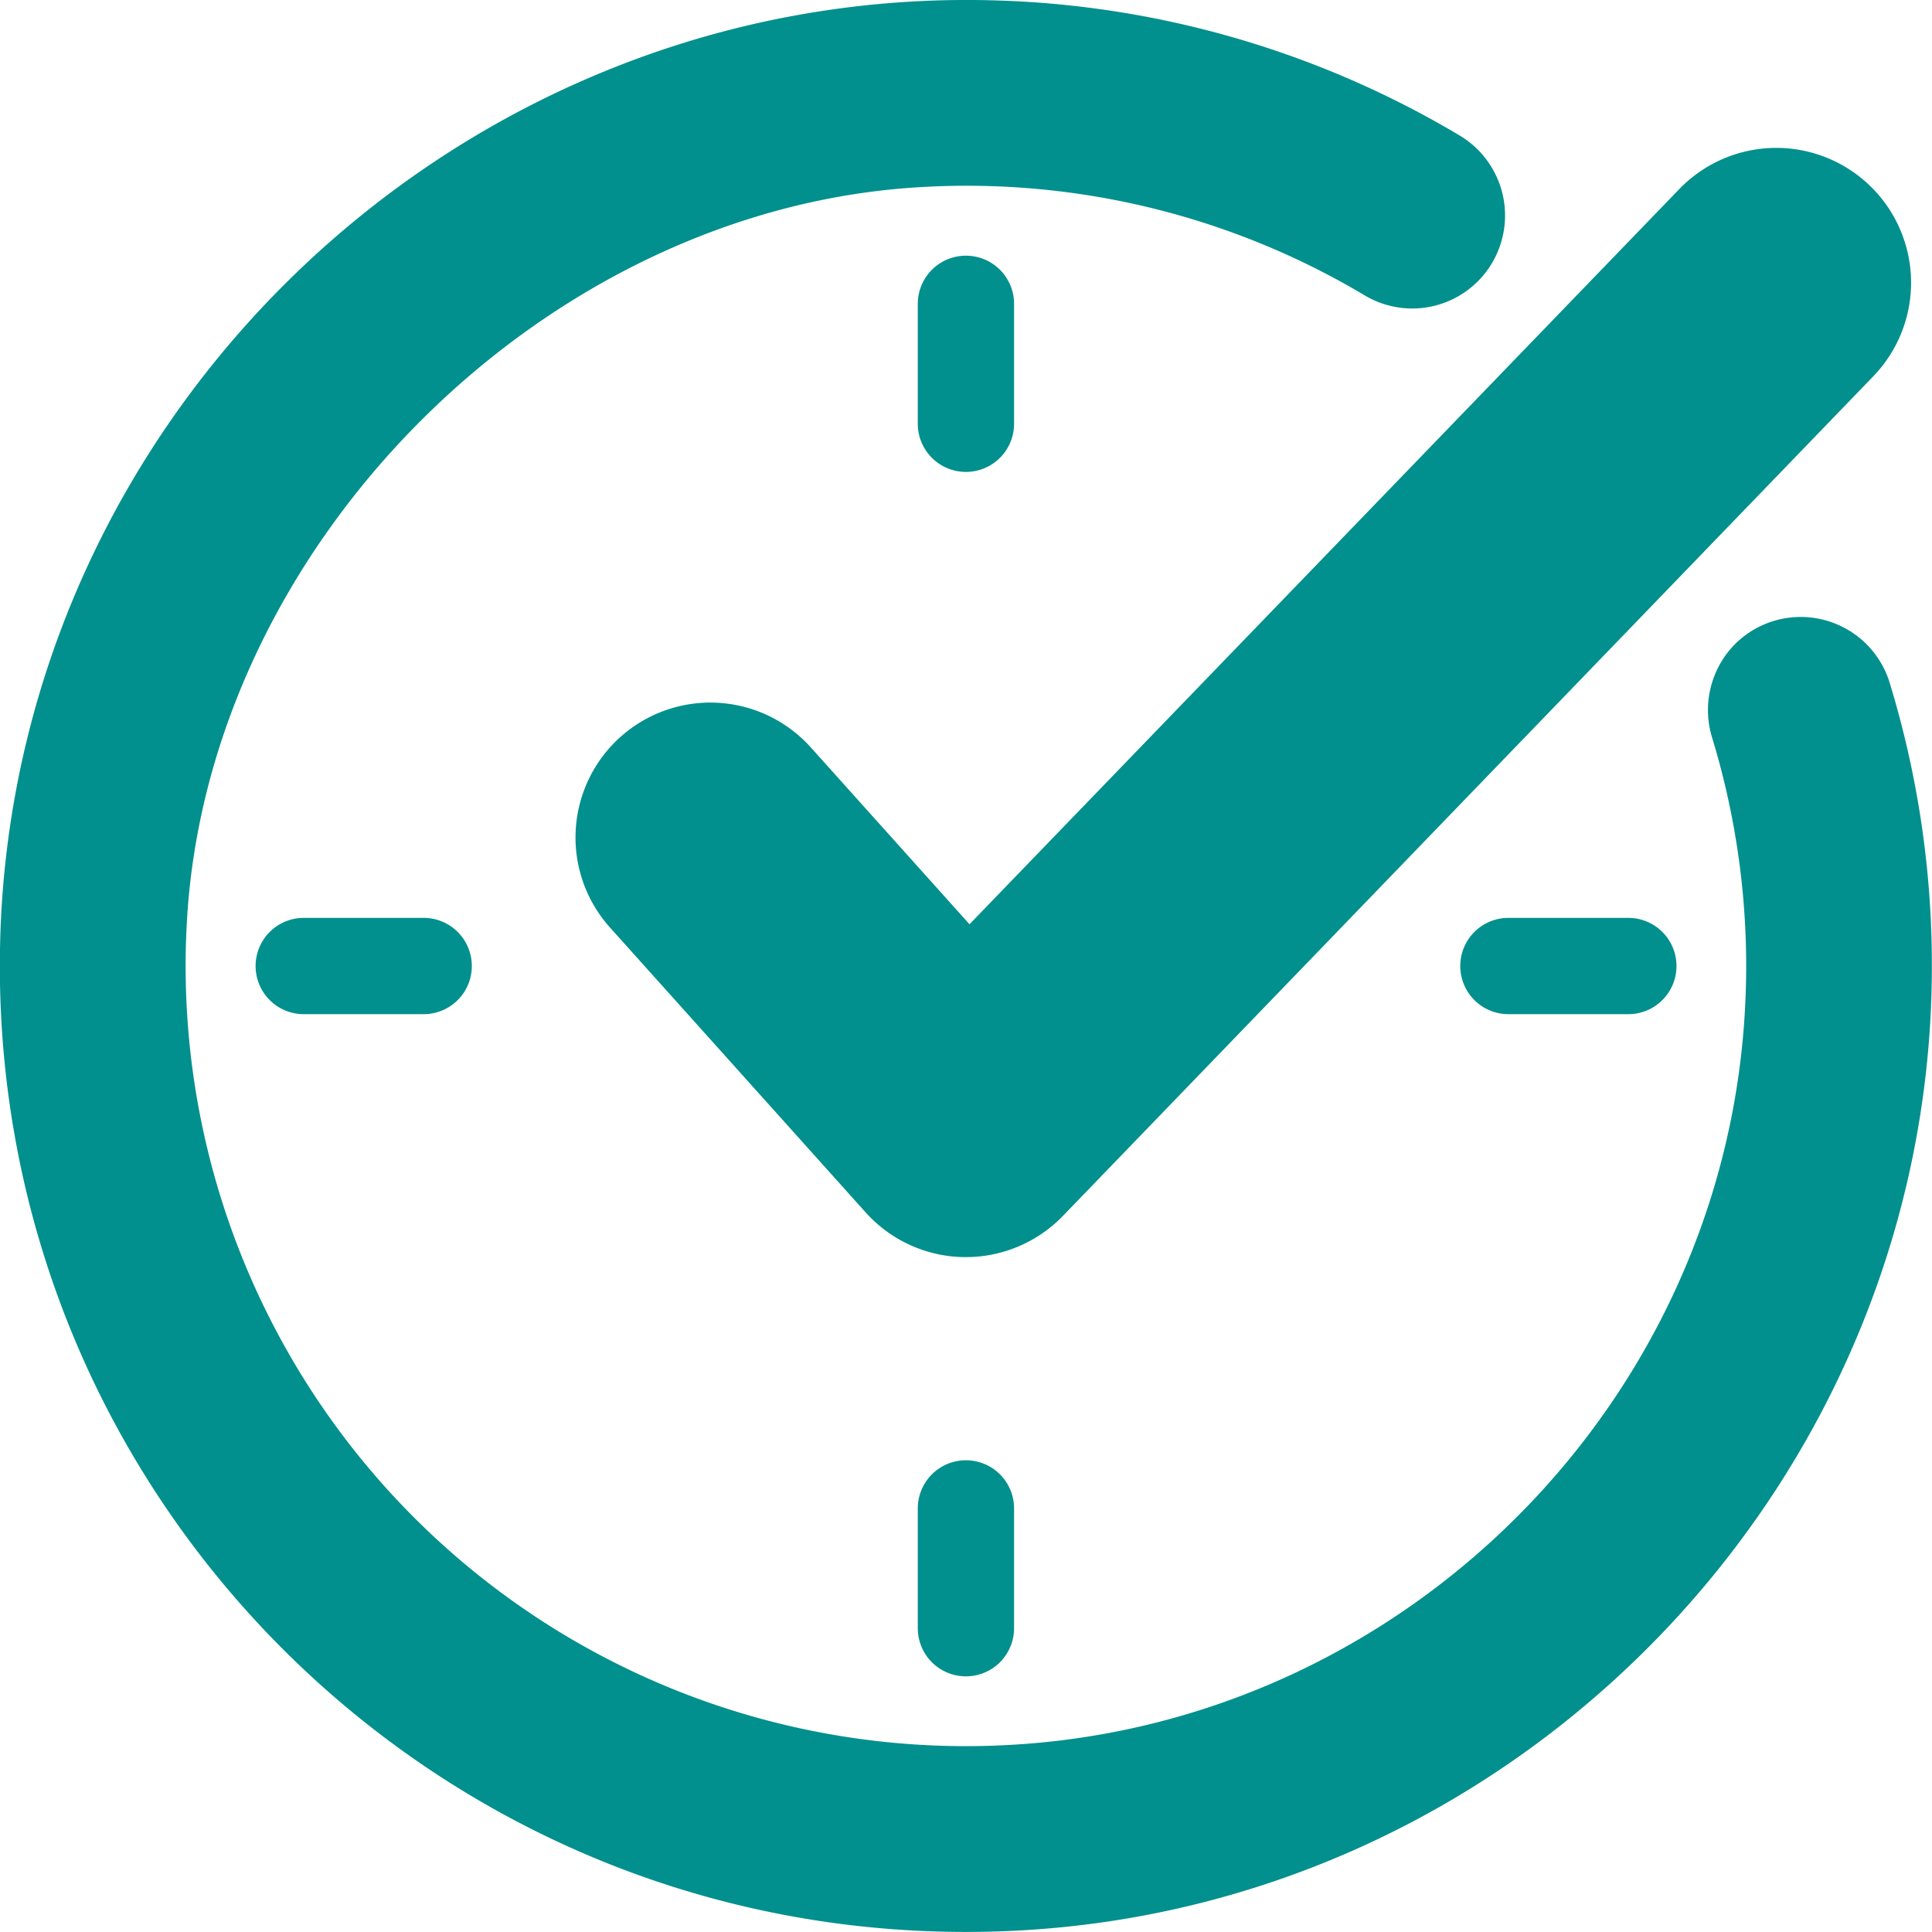
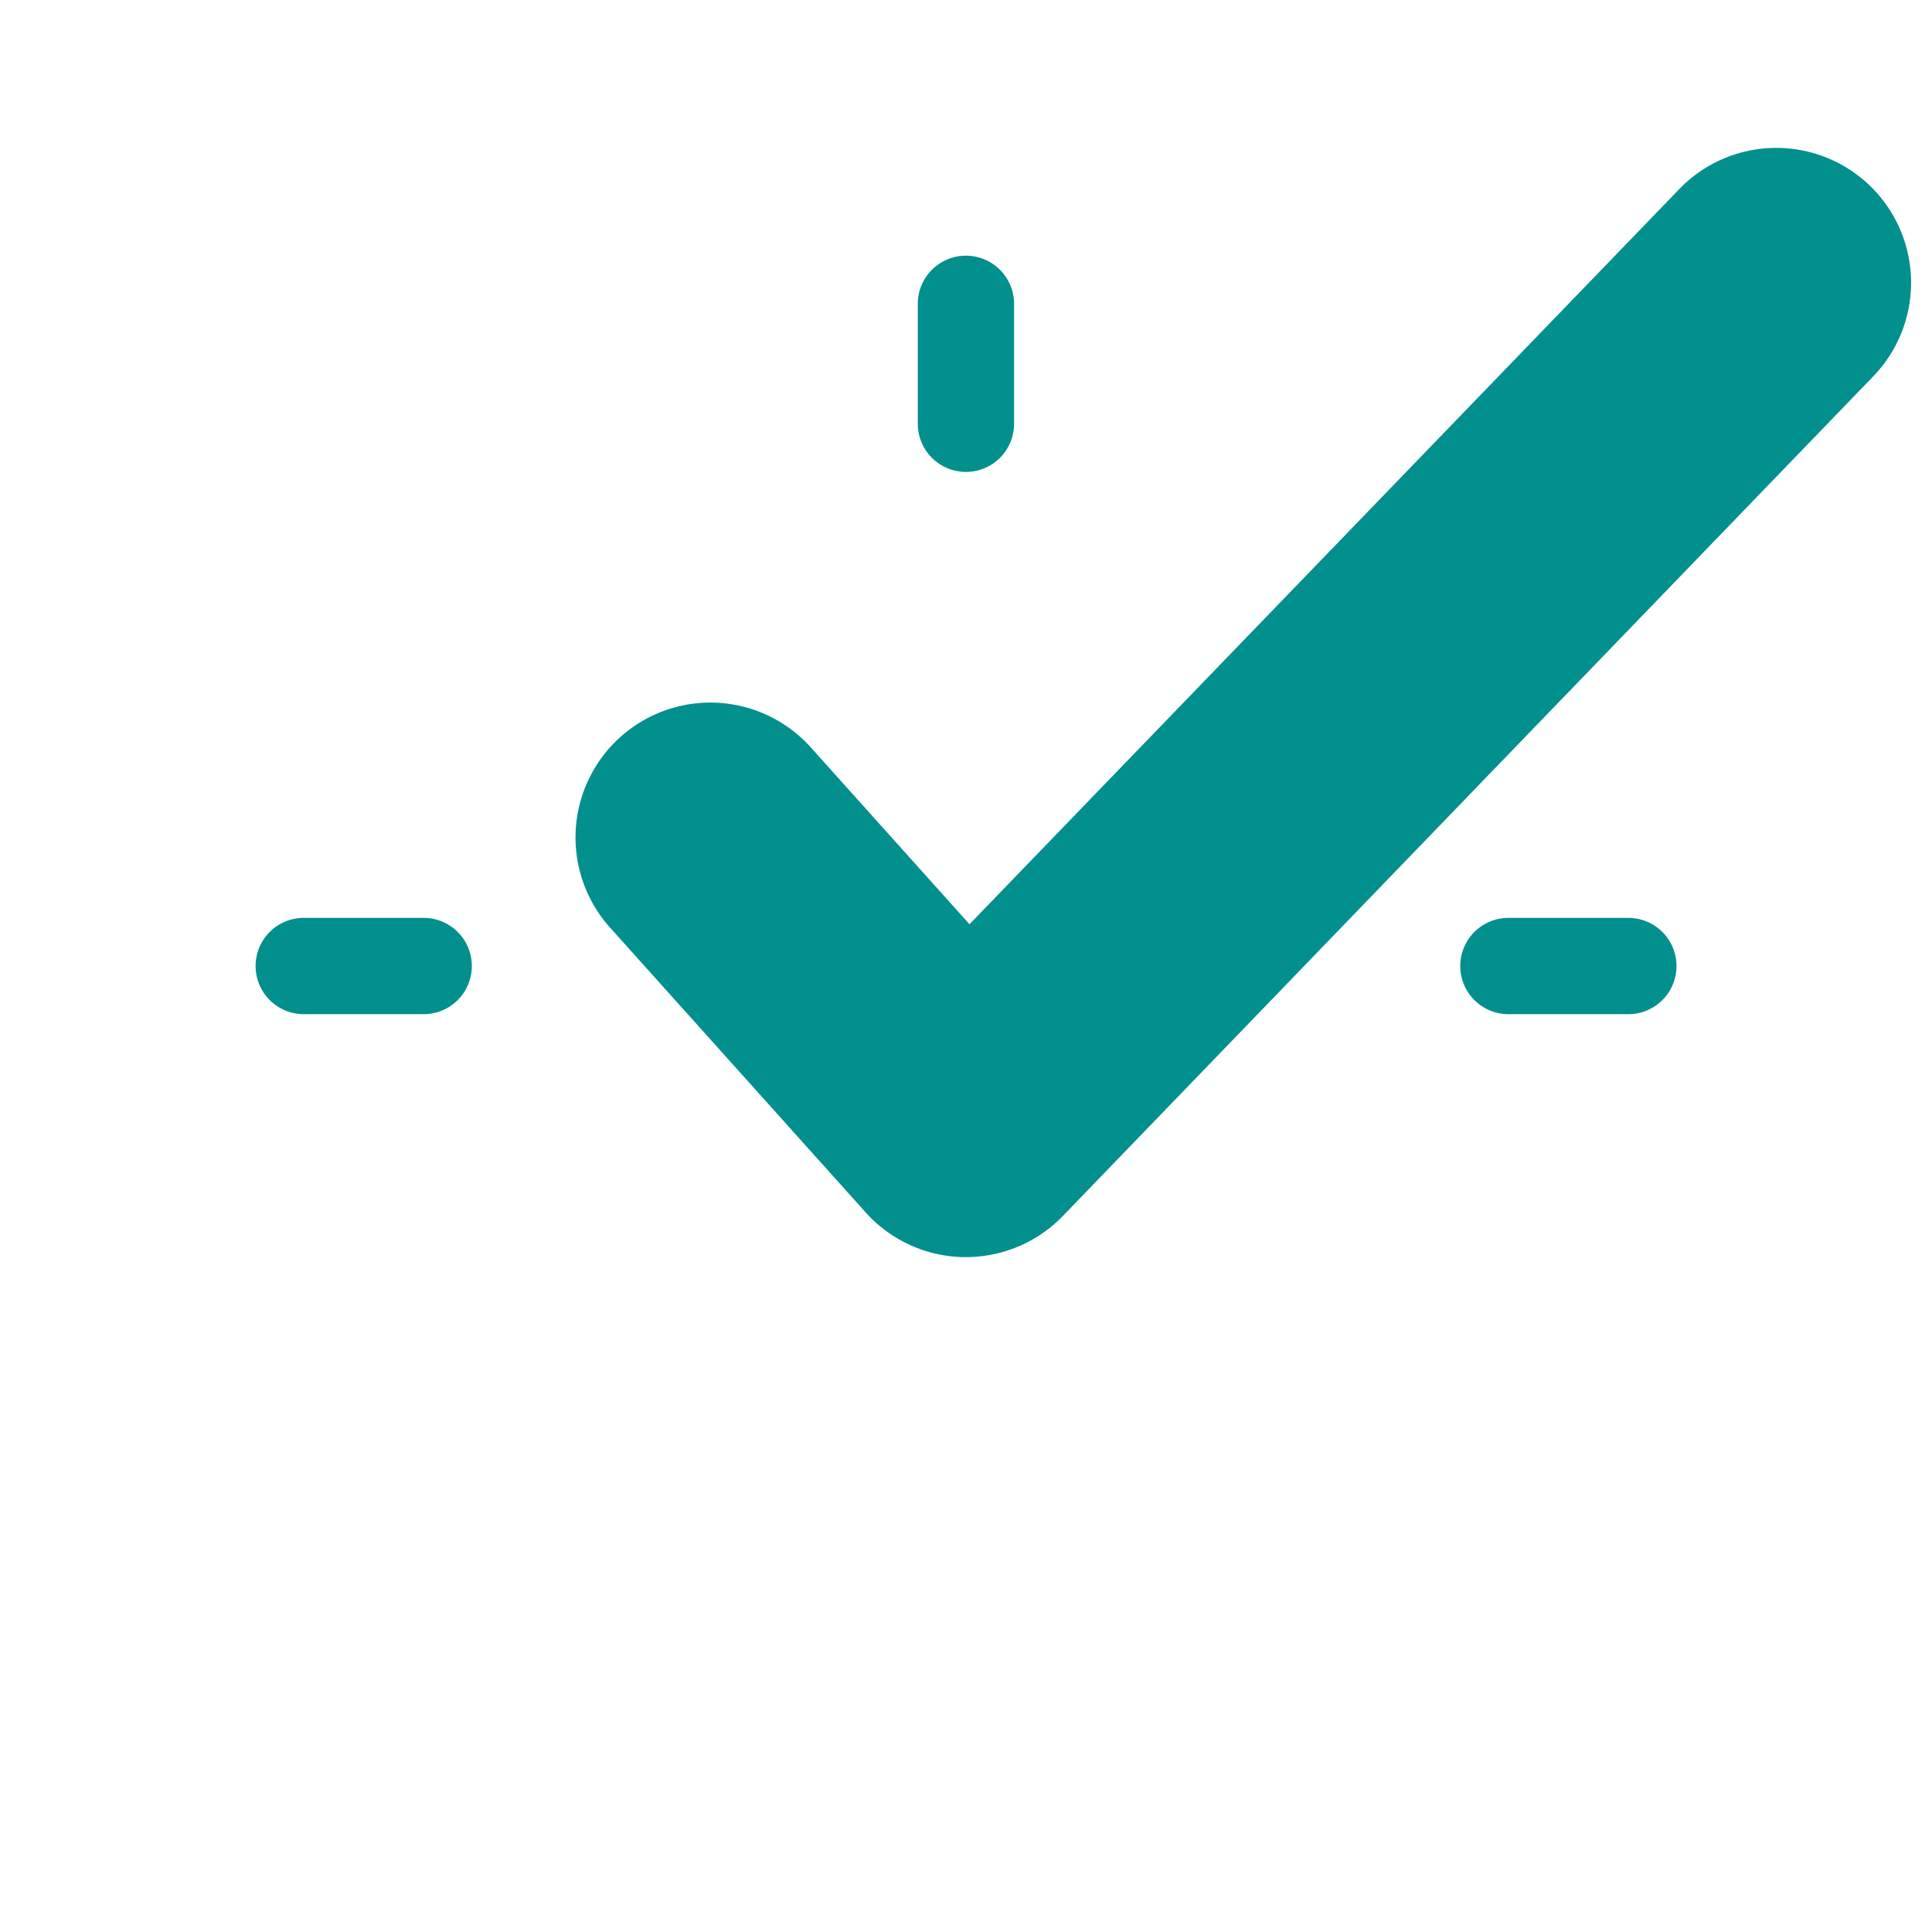
<svg xmlns="http://www.w3.org/2000/svg" viewBox="0 0 421.39 421.39">
  <defs>
    <style>.cls-1{fill:#01908d;}</style>
  </defs>
  <g id="Layer_2" data-name="Layer 2">
    <g id="Layer_1-2" data-name="Layer 1">
-       <path class="cls-1" d="M378.18,140.74h0a20.48,20.48,0,0,0-4.7,20.31,170.52,170.52,0,0,1,7.2,57.49c-3.89,86.83-74.28,157.65-161.09,162.08A170.18,170.18,0,0,1,40.74,201.41c4.4-82.46,78-156.17,160.48-160.62a169.47,169.47,0,0,1,96.43,23.63A20.23,20.23,0,0,0,323,60.66v0a20.33,20.33,0,0,0-4.74-31.17A209.44,209.44,0,0,0,217.42.1C100.82-3.56,2,90.37,0,207c-2.09,121.66,99,220.3,221.59,214.1,110.87-5.61,199.32-98.52,199.77-209.53a210.63,210.63,0,0,0-9.23-62.74A20.29,20.29,0,0,0,378.18,140.74Z" />
      <path class="cls-1" d="M210.67,274.19h-.53a29.41,29.41,0,0,1-21.35-9.77l-55.73-62.1A29.41,29.41,0,0,1,176.83,163l34.63,38.59L366.27,41.24a29.4,29.4,0,1,1,42.31,40.84L231.83,265.21A29.44,29.44,0,0,1,210.67,274.19Z" />
      <path class="cls-1" d="M210.68,102.93a10.5,10.5,0,0,1-10.5-10.5V66.27a10.5,10.5,0,0,1,21,0V92.43A10.5,10.5,0,0,1,210.68,102.93Z" />
-       <path class="cls-1" d="M210.68,365.63a10.5,10.5,0,0,1-10.5-10.5V329a10.5,10.5,0,1,1,21,0v26.16A10.5,10.5,0,0,1,210.68,365.63Z" />
      <path class="cls-1" d="M355.11,221.2H329a10.5,10.5,0,0,1,0-21h26.16a10.5,10.5,0,0,1,0,21Z" />
      <path class="cls-1" d="M92.41,221.2H66.25a10.5,10.5,0,0,1,0-21H92.41a10.5,10.5,0,1,1,0,21Z" />
    </g>
  </g>
</svg>